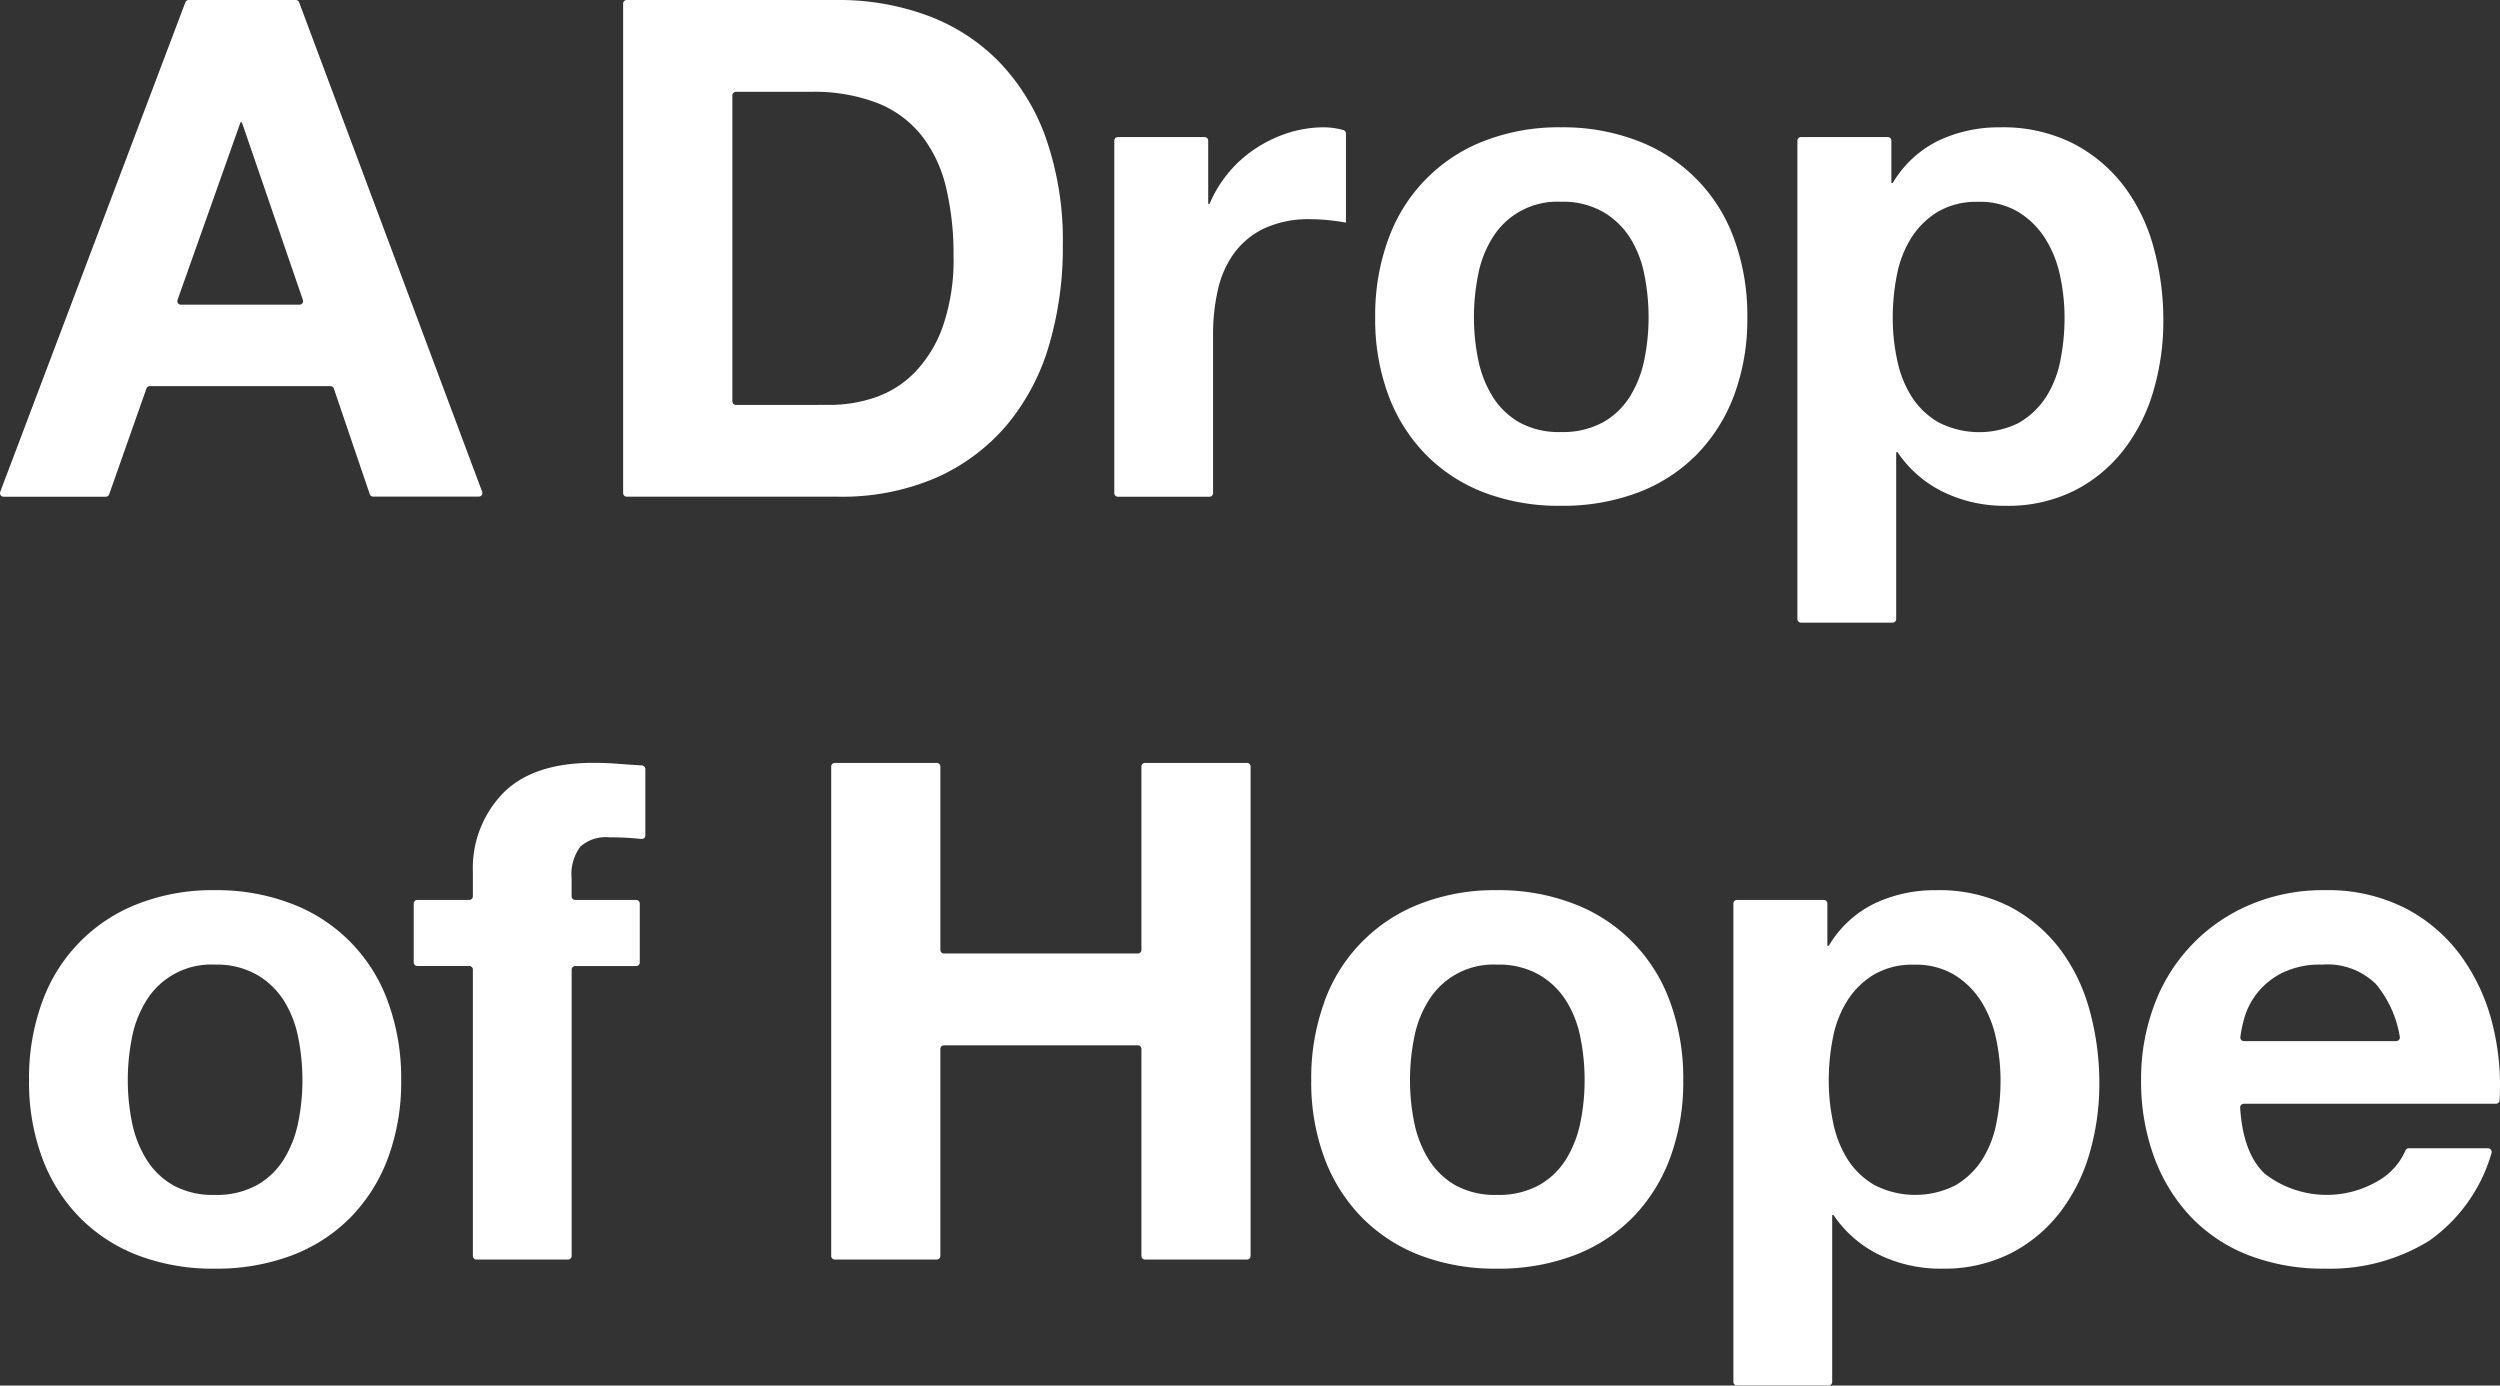
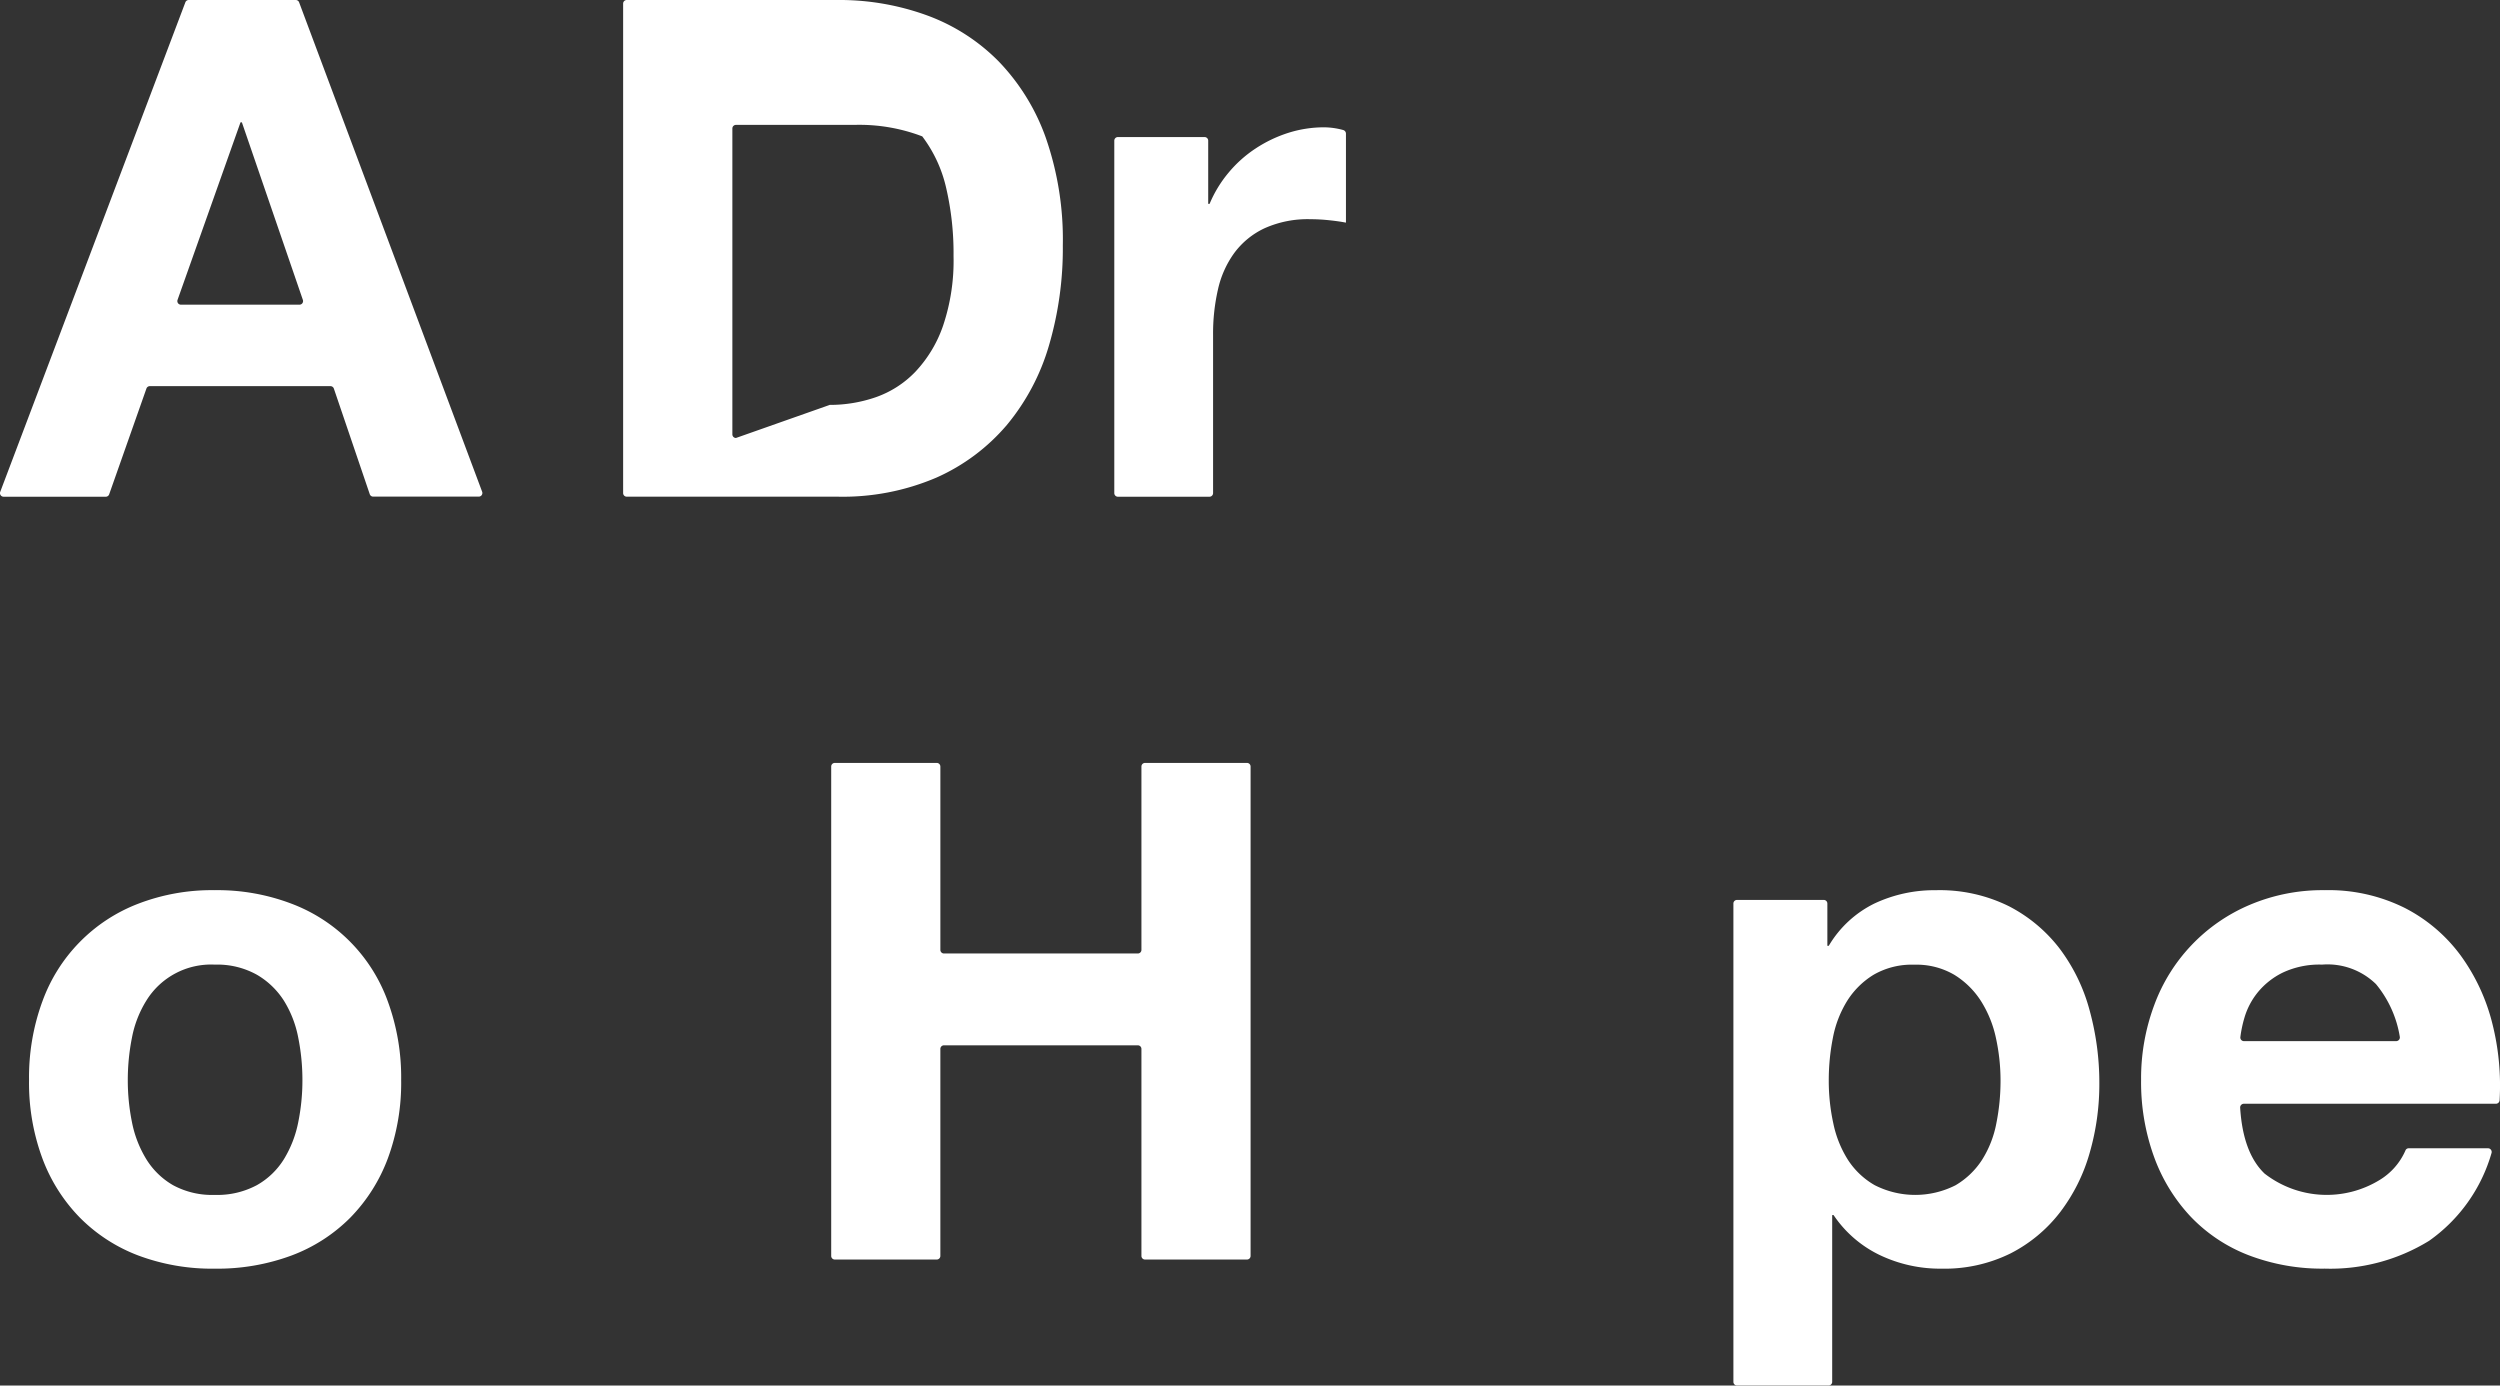
<svg xmlns="http://www.w3.org/2000/svg" width="208.41" height="115.501" viewBox="0 0 208.41 115.501">
  <rect x="0" y="0" width="208.41" height="115.501" fill="#333333" stroke="none" />
  <g transform="translate(12125 -1670)">
    <path d="M24.935.195,40.195,41a.3.3,0,0,1-.281.4H31.108a.3.3,0,0,1-.284-.2L27.83,32.391a.3.3,0,0,0-.284-.2H12.489a.3.3,0,0,0-.283.2L9.1,41.209a.3.3,0,0,1-.283.2H.3A.3.3,0,0,1,.019,41L15.451.194A.3.3,0,0,1,15.731,0h8.923a.3.3,0,0,1,.281.195M24.963,25.4a.3.3,0,0,0,.284-.4l-5.083-14.8h-.116L14.8,25a.3.3,0,0,0,.283.4Z" transform="translate(-12124.999 1670)" fill="#fff" />
-     <path d="M69.809,0a21.335,21.335,0,0,1,7.452,1.276A16.179,16.179,0,0,1,83.234,5.1a17.679,17.679,0,0,1,3.945,6.379,25.839,25.839,0,0,1,1.421,8.99,28.727,28.727,0,0,1-1.16,8.351,18.419,18.419,0,0,1-3.509,6.612,16.474,16.474,0,0,1-5.858,4.379,19.828,19.828,0,0,1-8.264,1.594H52.246a.3.3,0,0,1-.3-.3V.3a.3.3,0,0,1,.3-.3Zm-.638,33.754A11.677,11.677,0,0,0,73,33.116,8.426,8.426,0,0,0,76.3,31a10.624,10.624,0,0,0,2.32-3.856,16.968,16.968,0,0,0,.87-5.8,24.131,24.131,0,0,0-.609-5.654,11.259,11.259,0,0,0-2-4.322A8.893,8.893,0,0,0,73.2,8.612a14.718,14.718,0,0,0-5.654-.957H61.352a.3.3,0,0,0-.3.3v25.5a.3.3,0,0,0,.3.3Z" transform="translate(-12124.999 1670)" fill="#fff" />
+     <path d="M69.809,0a21.335,21.335,0,0,1,7.452,1.276A16.179,16.179,0,0,1,83.234,5.1a17.679,17.679,0,0,1,3.945,6.379,25.839,25.839,0,0,1,1.421,8.99,28.727,28.727,0,0,1-1.16,8.351,18.419,18.419,0,0,1-3.509,6.612,16.474,16.474,0,0,1-5.858,4.379,19.828,19.828,0,0,1-8.264,1.594H52.246a.3.3,0,0,1-.3-.3V.3a.3.3,0,0,1,.3-.3Zm-.638,33.754A11.677,11.677,0,0,0,73,33.116,8.426,8.426,0,0,0,76.3,31a10.624,10.624,0,0,0,2.32-3.856,16.968,16.968,0,0,0,.87-5.8,24.131,24.131,0,0,0-.609-5.654,11.259,11.259,0,0,0-2-4.322a14.718,14.718,0,0,0-5.654-.957H61.352a.3.3,0,0,0-.3.3v25.5a.3.3,0,0,0,.3.3Z" transform="translate(-12124.999 1670)" fill="#fff" />
    <path d="M100.42,11.426a.3.3,0,0,1,.3.3v5.267h.116a10.114,10.114,0,0,1,1.566-2.581,10.265,10.265,0,0,1,2.262-2.029,11.086,11.086,0,0,1,2.726-1.306,9.872,9.872,0,0,1,3.016-.463,6.164,6.164,0,0,1,1.566.225.314.314,0,0,1,.231.3v7.422q-.579-.115-1.391-.2a14.746,14.746,0,0,0-1.567-.087,8.782,8.782,0,0,0-3.827.754,6.633,6.633,0,0,0-2.523,2.059,8.228,8.228,0,0,0-1.362,3.045,16.488,16.488,0,0,0-.407,3.77V41.109a.3.3,0,0,1-.3.3H93.191a.3.3,0,0,1-.3-.3V11.726a.3.3,0,0,1,.3-.3Z" transform="translate(-12124.999 1670)" fill="#fff" />
-     <path d="M115.742,19.922a13.7,13.7,0,0,1,8-8.178,17.125,17.125,0,0,1,6.379-1.131,17.362,17.362,0,0,1,6.41,1.131,13.652,13.652,0,0,1,8.032,8.178,18.446,18.446,0,0,1,1.1,6.524,18.193,18.193,0,0,1-1.1,6.5,14.121,14.121,0,0,1-3.131,4.959,13.66,13.66,0,0,1-4.9,3.161,17.784,17.784,0,0,1-6.41,1.1,17.54,17.54,0,0,1-6.379-1.1,13.7,13.7,0,0,1-4.872-3.161,14.076,14.076,0,0,1-3.13-4.959,18.149,18.149,0,0,1-1.1-6.5,18.4,18.4,0,0,1,1.1-6.524m7.481,10.033a9.331,9.331,0,0,0,1.188,3.074,6.325,6.325,0,0,0,2.234,2.175,6.814,6.814,0,0,0,3.478.812,6.977,6.977,0,0,0,3.509-.812,6.28,6.28,0,0,0,2.263-2.175,9.353,9.353,0,0,0,1.188-3.074,17.554,17.554,0,0,0,.349-3.509,18,18,0,0,0-.349-3.538,9.047,9.047,0,0,0-1.188-3.073,6.619,6.619,0,0,0-2.263-2.175,6.786,6.786,0,0,0-3.509-.841,6.337,6.337,0,0,0-5.712,3.016,9.027,9.027,0,0,0-1.188,3.073,18.078,18.078,0,0,0-.349,3.538,17.628,17.628,0,0,0,.349,3.509" transform="translate(-12124.999 1670)" fill="#fff" />
-     <path d="M157.371,11.426a.3.3,0,0,1,.3.3v3.527h.116a9.048,9.048,0,0,1,3.828-3.537,11.733,11.733,0,0,1,5.1-1.1,12.994,12.994,0,0,1,6.089,1.334,12.606,12.606,0,0,1,4.234,3.538,14.988,14.988,0,0,1,2.493,5.133,22.807,22.807,0,0,1,.813,6.118,20.619,20.619,0,0,1-.813,5.8,14.763,14.763,0,0,1-2.465,4.93,12.215,12.215,0,0,1-4.117,3.422,12.41,12.41,0,0,1-5.77,1.275,11.67,11.67,0,0,1-5.133-1.131,9.709,9.709,0,0,1-3.857-3.335h-.116V51.606a.3.3,0,0,1-.3.3h-7.635a.3.3,0,0,1-.3-.3V11.726a.3.3,0,0,1,.3-.3Zm11,23.778a6.6,6.6,0,0,0,2.2-2.117,8.733,8.733,0,0,0,1.189-3.045,17.994,17.994,0,0,0,.348-3.538,16.685,16.685,0,0,0-.377-3.537,9.428,9.428,0,0,0-1.247-3.1,6.963,6.963,0,0,0-2.233-2.2,6.24,6.24,0,0,0-3.334-.841,6.357,6.357,0,0,0-3.394.841,6.774,6.774,0,0,0-2.2,2.175,9.028,9.028,0,0,0-1.189,3.073,18.3,18.3,0,0,0-.348,3.6,16.615,16.615,0,0,0,.377,3.538,9.127,9.127,0,0,0,1.218,3.045,6.5,6.5,0,0,0,2.233,2.117,7.432,7.432,0,0,0,6.756,0" transform="translate(-12124.999 1670)" fill="#fff" />
    <path d="M3.52,83.517a13.708,13.708,0,0,1,8-8.178A17.121,17.121,0,0,1,17.9,74.208a17.353,17.353,0,0,1,6.409,1.131,13.657,13.657,0,0,1,8.033,8.178,18.446,18.446,0,0,1,1.1,6.524,18.193,18.193,0,0,1-1.1,6.5,14.109,14.109,0,0,1-3.132,4.959,13.651,13.651,0,0,1-4.9,3.161,17.774,17.774,0,0,1-6.409,1.1,17.536,17.536,0,0,1-6.379-1.1A13.682,13.682,0,0,1,6.651,101.5,14.064,14.064,0,0,1,3.52,96.536a18.149,18.149,0,0,1-1.1-6.5,18.4,18.4,0,0,1,1.1-6.524M11,93.55a9.332,9.332,0,0,0,1.189,3.074A6.33,6.33,0,0,0,14.423,98.8a6.818,6.818,0,0,0,3.479.812,6.982,6.982,0,0,0,3.509-.812,6.269,6.269,0,0,0,2.262-2.175,9.354,9.354,0,0,0,1.189-3.074,17.555,17.555,0,0,0,.348-3.509,18,18,0,0,0-.348-3.538,9.048,9.048,0,0,0-1.189-3.073,6.607,6.607,0,0,0-2.262-2.175,6.791,6.791,0,0,0-3.509-.841A6.334,6.334,0,0,0,12.19,83.43,9.028,9.028,0,0,0,11,86.5a18.077,18.077,0,0,0-.348,3.538A17.628,17.628,0,0,0,11,93.55" transform="translate(-12124.999 1670)" fill="#fff" />
-     <path d="M34.489,80.229V75.32a.3.3,0,0,1,.3-.3h4.33a.3.3,0,0,0,.3-.3V72.7a8.984,8.984,0,0,1,2.494-6.554q2.492-2.55,7.539-2.552,1.1,0,2.2.087.954.076,1.867.13a.3.3,0,0,1,.278.3v5.534a.293.293,0,0,1-.326.294,25.724,25.724,0,0,0-2.689-.137,3.154,3.154,0,0,0-2.407.784,3.839,3.839,0,0,0-.725,2.638v1.5a.3.3,0,0,0,.3.3h5.084a.3.3,0,0,1,.3.3v4.909a.3.3,0,0,1-.3.3H47.954a.3.3,0,0,0-.3.3V104.7a.3.3,0,0,1-.3.3H39.719a.3.3,0,0,1-.3-.3V80.829a.3.3,0,0,0-.3-.3h-4.33a.3.3,0,0,1-.3-.3" transform="translate(-12124.999 1670)" fill="#fff" />
    <path d="M78.392,63.9V79.187a.3.3,0,0,0,.3.3H94.853a.3.3,0,0,0,.3-.3V63.9a.3.3,0,0,1,.3-.3h8.5a.3.3,0,0,1,.3.3V104.7a.3.3,0,0,1-.3.3h-8.5a.3.3,0,0,1-.3-.3V87.442a.3.3,0,0,0-.3-.3H78.691a.3.3,0,0,0-.3.3V104.7a.3.3,0,0,1-.3.3h-8.5a.3.3,0,0,1-.3-.3V63.9a.3.3,0,0,1,.3-.3h8.5a.3.3,0,0,1,.3.3" transform="translate(-12124.999 1670)" fill="#fff" />
-     <path d="M110.4,83.517a13.708,13.708,0,0,1,8-8.178,17.121,17.121,0,0,1,6.379-1.131,17.353,17.353,0,0,1,6.409,1.131,13.657,13.657,0,0,1,8.033,8.178,18.446,18.446,0,0,1,1.1,6.524,18.193,18.193,0,0,1-1.1,6.5A14.109,14.109,0,0,1,136.1,101.5a13.651,13.651,0,0,1-4.9,3.161,17.774,17.774,0,0,1-6.409,1.1,17.536,17.536,0,0,1-6.379-1.1,13.682,13.682,0,0,1-4.872-3.161,14.064,14.064,0,0,1-3.131-4.959,18.149,18.149,0,0,1-1.1-6.5,18.4,18.4,0,0,1,1.1-6.524m7.481,10.033a9.332,9.332,0,0,0,1.189,3.074,6.33,6.33,0,0,0,2.233,2.175,6.818,6.818,0,0,0,3.479.812A6.982,6.982,0,0,0,128.3,98.8a6.269,6.269,0,0,0,2.262-2.175,9.354,9.354,0,0,0,1.189-3.074,17.554,17.554,0,0,0,.348-3.509,18,18,0,0,0-.348-3.538,9.048,9.048,0,0,0-1.189-3.073,6.607,6.607,0,0,0-2.262-2.175,6.791,6.791,0,0,0-3.509-.841,6.334,6.334,0,0,0-5.712,3.016,9.028,9.028,0,0,0-1.189,3.073,18.077,18.077,0,0,0-.348,3.538,17.628,17.628,0,0,0,.348,3.509" transform="translate(-12124.999 1670)" fill="#fff" />
    <path d="M152.035,75.021a.3.3,0,0,1,.3.3v3.527h.116a9.048,9.048,0,0,1,3.828-3.537,11.733,11.733,0,0,1,5.1-1.1,12.994,12.994,0,0,1,6.089,1.334,12.606,12.606,0,0,1,4.234,3.538,14.987,14.987,0,0,1,2.493,5.133,22.807,22.807,0,0,1,.813,6.118,20.619,20.619,0,0,1-.813,5.8,14.763,14.763,0,0,1-2.465,4.93,12.214,12.214,0,0,1-4.117,3.422,12.41,12.41,0,0,1-5.77,1.275,11.67,11.67,0,0,1-5.133-1.131,9.709,9.709,0,0,1-3.857-3.335h-.116V115.2a.3.3,0,0,1-.3.3h-7.635a.3.3,0,0,1-.3-.3V75.321a.3.3,0,0,1,.3-.3Zm11,23.778a6.6,6.6,0,0,0,2.2-2.117,8.733,8.733,0,0,0,1.189-3.045,17.993,17.993,0,0,0,.348-3.538,16.685,16.685,0,0,0-.377-3.537,9.428,9.428,0,0,0-1.247-3.1,6.963,6.963,0,0,0-2.233-2.2,6.24,6.24,0,0,0-3.334-.841,6.357,6.357,0,0,0-3.394.841,6.774,6.774,0,0,0-2.2,2.175A9.028,9.028,0,0,0,152.8,86.5a18.3,18.3,0,0,0-.348,3.6,16.615,16.615,0,0,0,.377,3.538,9.127,9.127,0,0,0,1.218,3.045,6.5,6.5,0,0,0,2.233,2.117,7.432,7.432,0,0,0,6.756,0" transform="translate(-12124.999 1670)" fill="#fff" />
    <path d="M188.755,97.812a8.443,8.443,0,0,0,9.627.551,5.4,5.4,0,0,0,2.14-2.444.287.287,0,0,1,.272-.194h6.619a.308.308,0,0,1,.287.406,13.505,13.505,0,0,1-5.2,7.307,15.71,15.71,0,0,1-8.7,2.32,17.123,17.123,0,0,1-6.38-1.131,13.253,13.253,0,0,1-4.813-3.219,14.467,14.467,0,0,1-3.045-4.987,18.245,18.245,0,0,1-1.073-6.38,17.487,17.487,0,0,1,1.1-6.264,14.5,14.5,0,0,1,7.974-8.351,15.527,15.527,0,0,1,6.235-1.218,14.252,14.252,0,0,1,6.669,1.479,13.325,13.325,0,0,1,4.669,3.973,16.338,16.338,0,0,1,2.639,5.684,21.082,21.082,0,0,1,.6,6.38.307.307,0,0,1-.3.289H187.047a.311.311,0,0,0-.3.327q.234,3.749,2.013,5.472m9.309-15.774a5.787,5.787,0,0,0-4.495-1.624,7.165,7.165,0,0,0-3.276.667,6.212,6.212,0,0,0-2.088,1.652,6.059,6.059,0,0,0-1.1,2.088,10.112,10.112,0,0,0-.347,1.645.3.3,0,0,0,.3.327h12.692a.309.309,0,0,0,.3-.37,9.186,9.186,0,0,0-1.986-4.385" transform="translate(-12124.999 1670)" fill="#fff" />
  </g>
</svg>